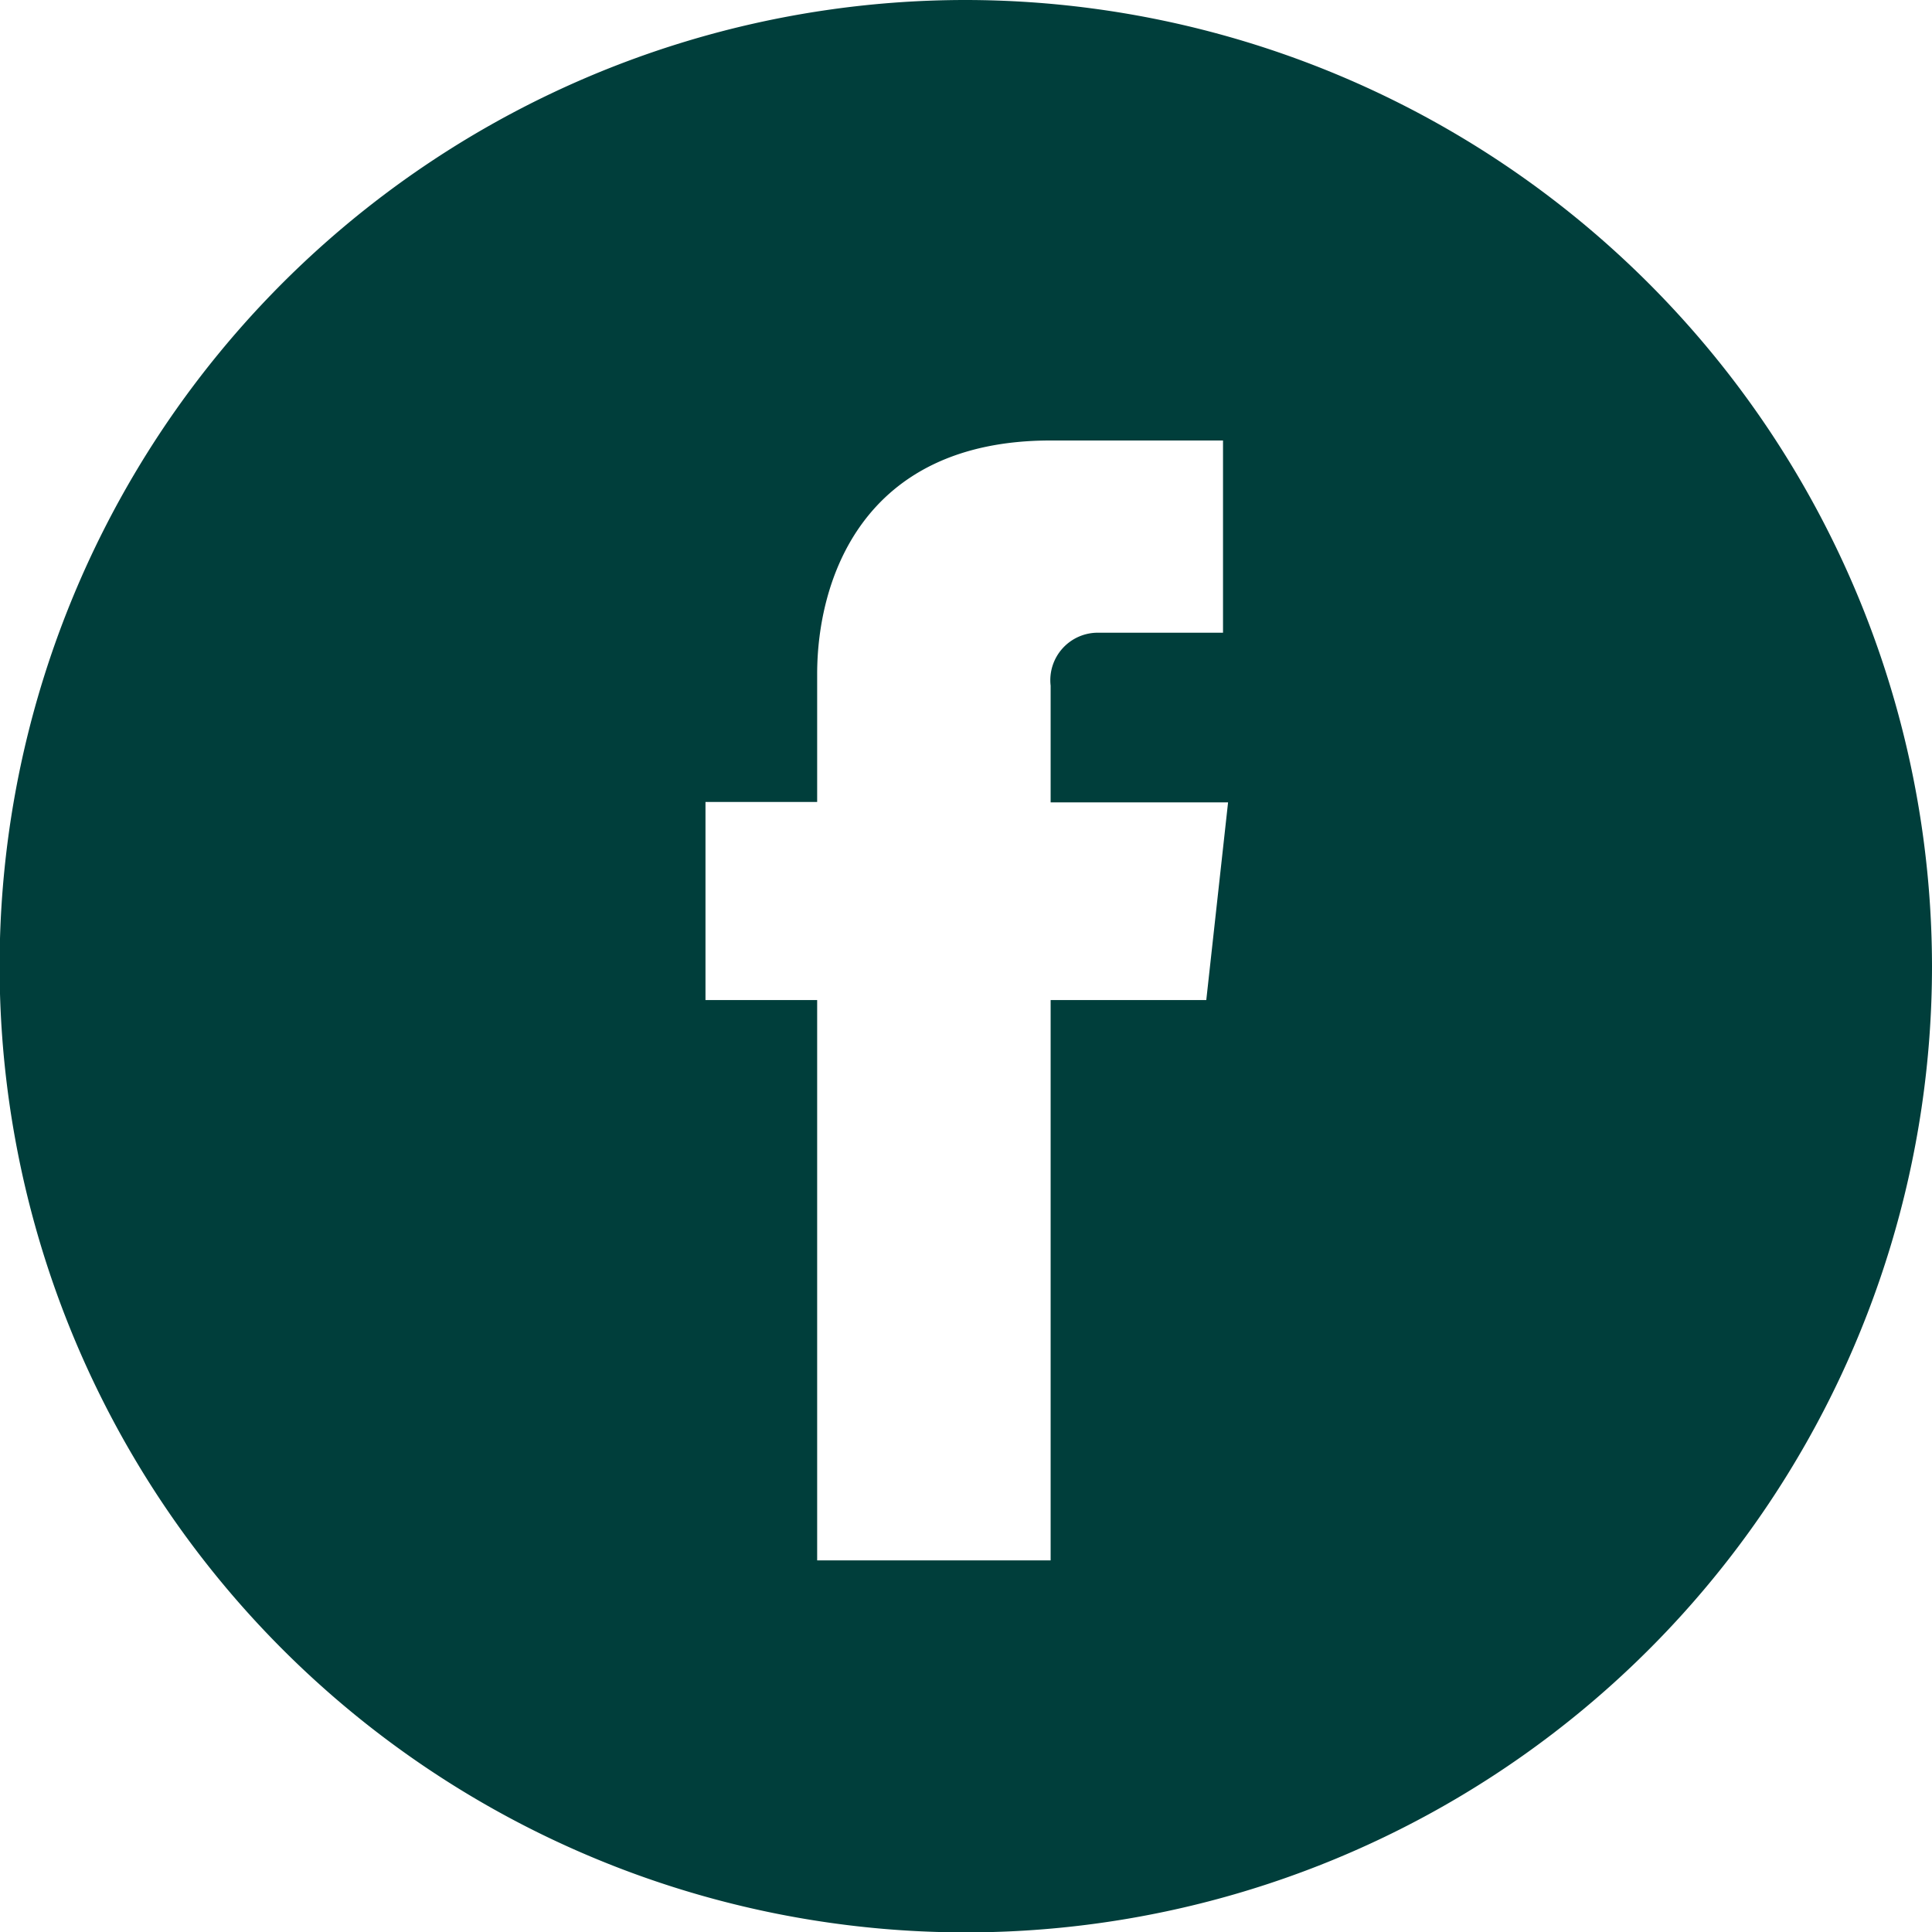
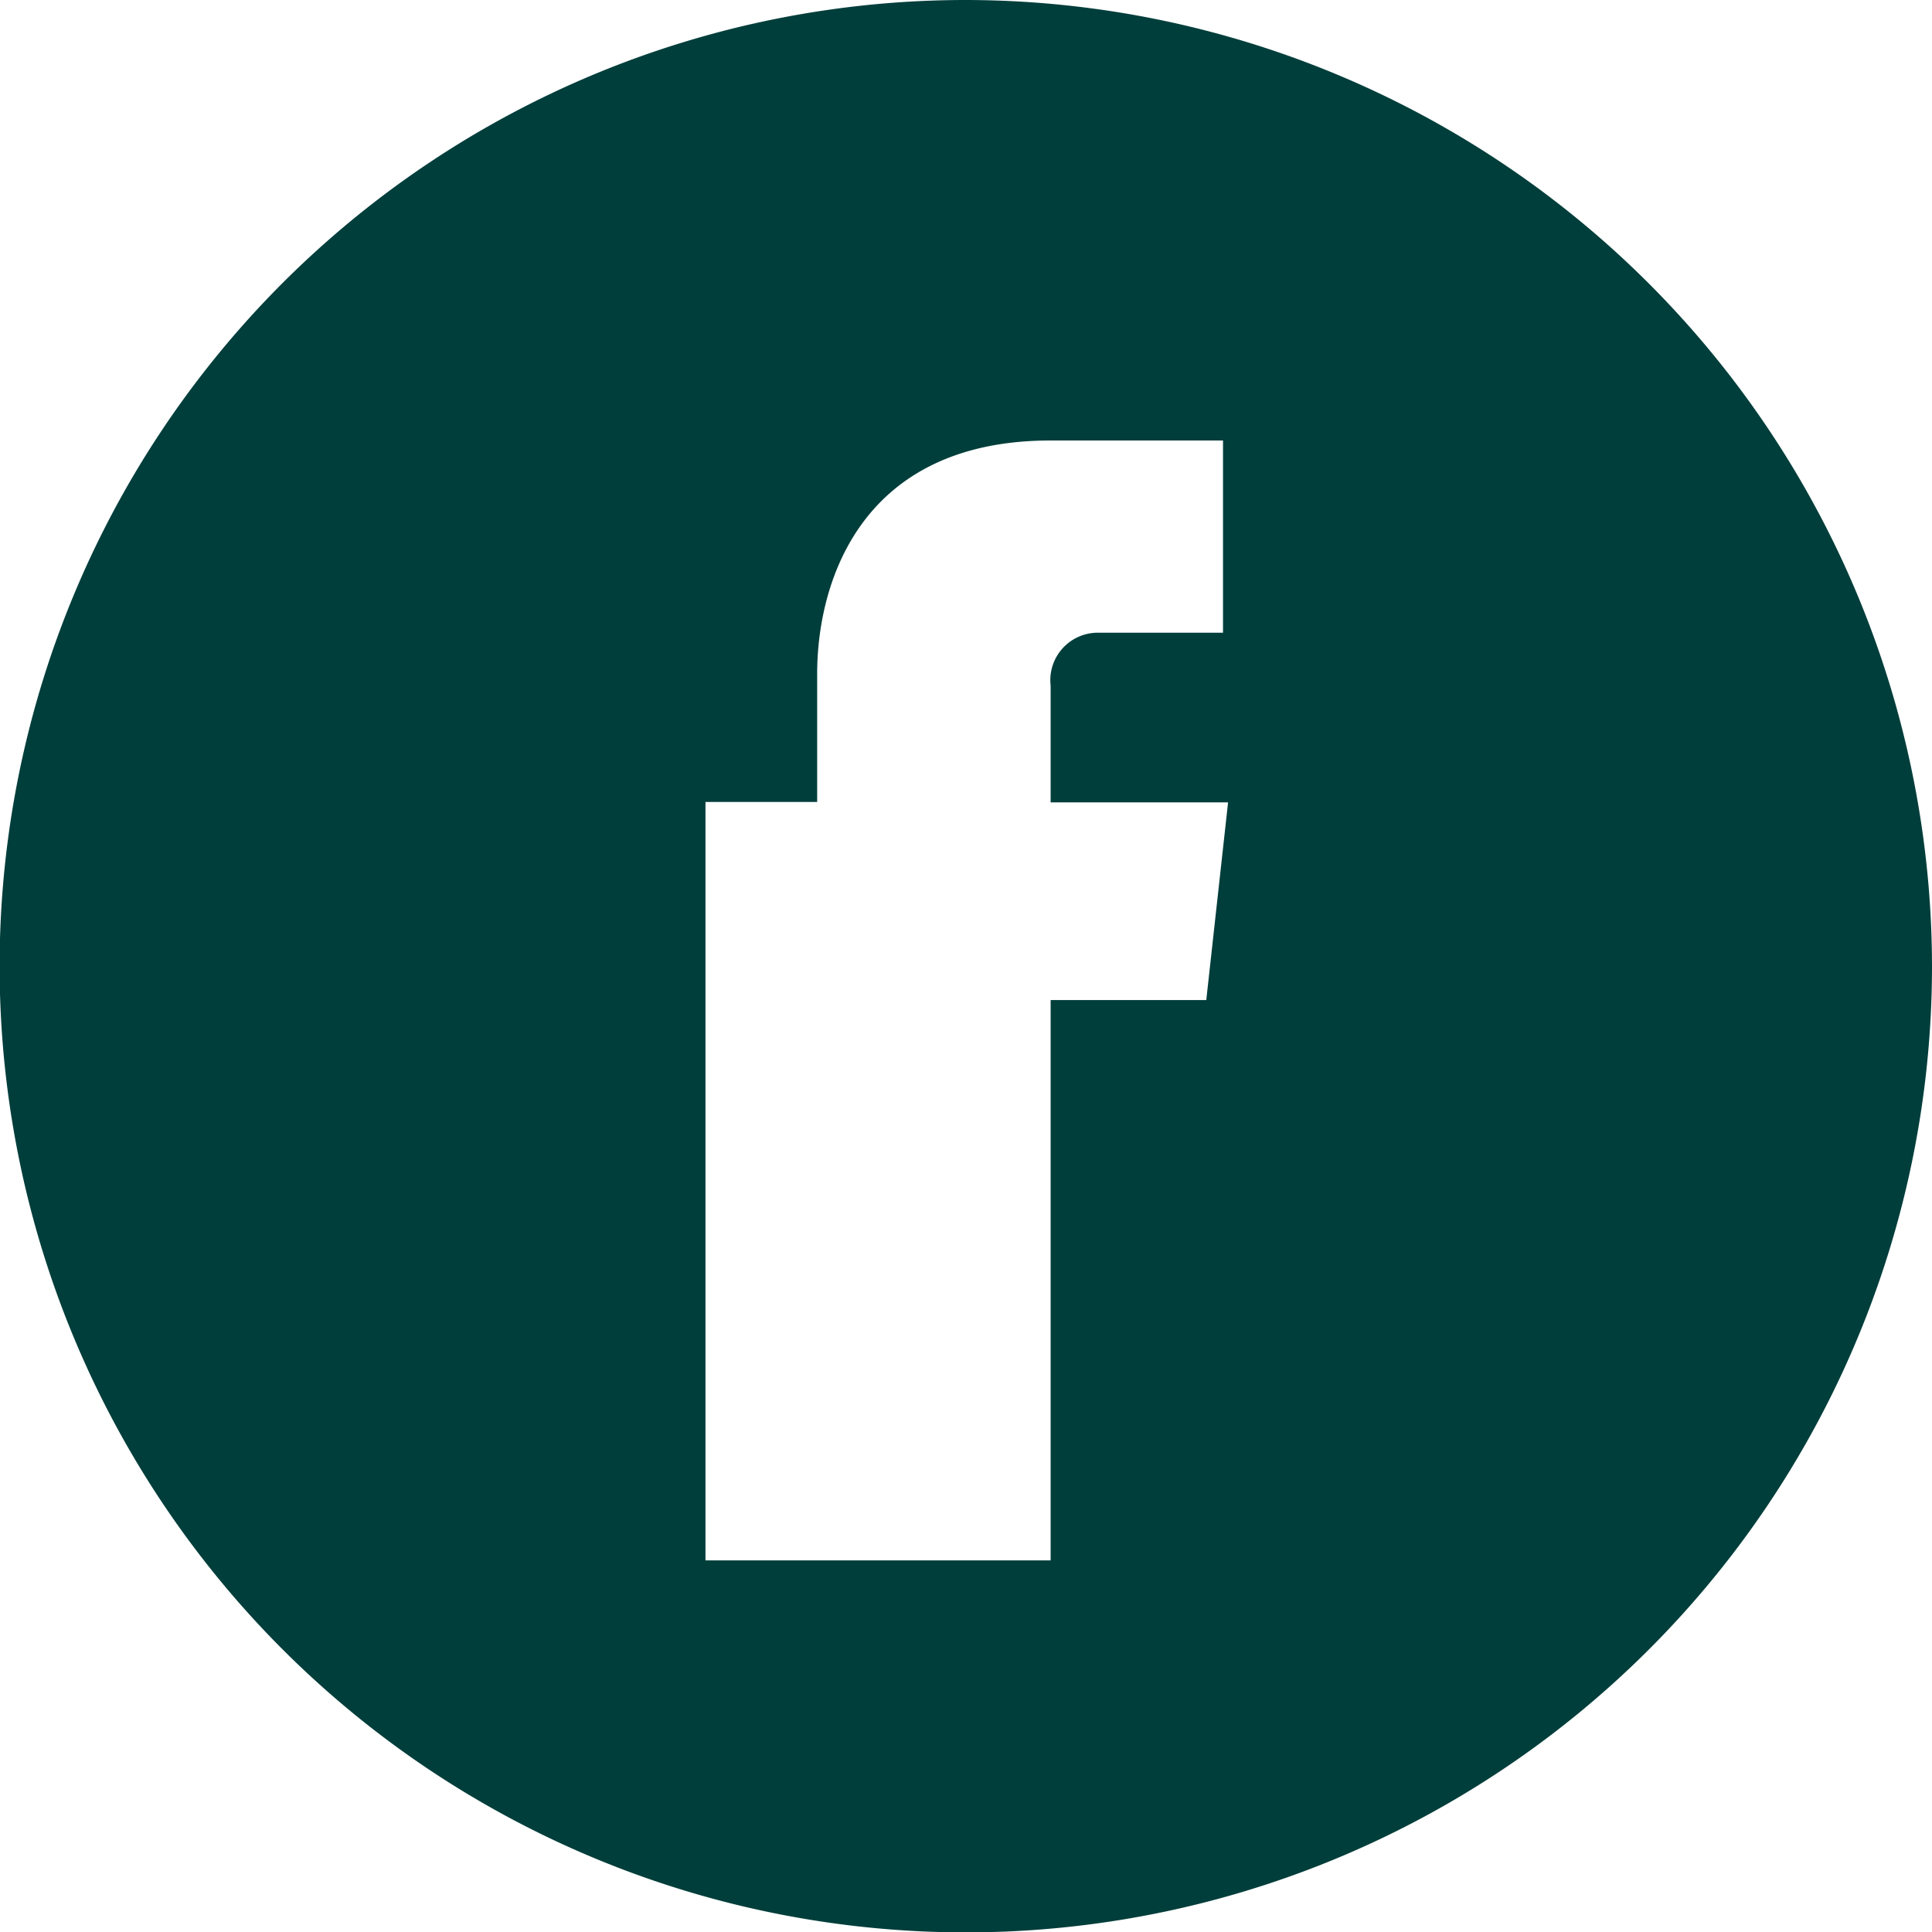
<svg xmlns="http://www.w3.org/2000/svg" viewBox="0 0 49.65 49.65">
  <defs>
    <style>.cls-1{fill:#003e3b;}</style>
  </defs>
  <title>icon-facebook-button</title>
  <g id="Layer_2" data-name="Layer 2">
    <g id="Layer_1-2" data-name="Layer 1">
-       <path class="cls-1" d="M24.83,0A24.83,24.83,0,1,0,49.65,24.83,24.86,24.86,0,0,0,24.83,0ZM31,25.7H27V40.1H21V25.7H18.13V20.61H21V17.32c0-2.36,1.12-6,6-6l4.43,0v4.94H28.23A1.22,1.22,0,0,0,27,17.62v3h4.56Z" />
+       <path class="cls-1" d="M24.83,0A24.83,24.83,0,1,0,49.65,24.83,24.86,24.86,0,0,0,24.83,0ZM31,25.7H27V40.1H21H18.13V20.61H21V17.32c0-2.36,1.12-6,6-6l4.43,0v4.94H28.23A1.22,1.22,0,0,0,27,17.62v3h4.56Z" />
    </g>
  </g>
</svg>